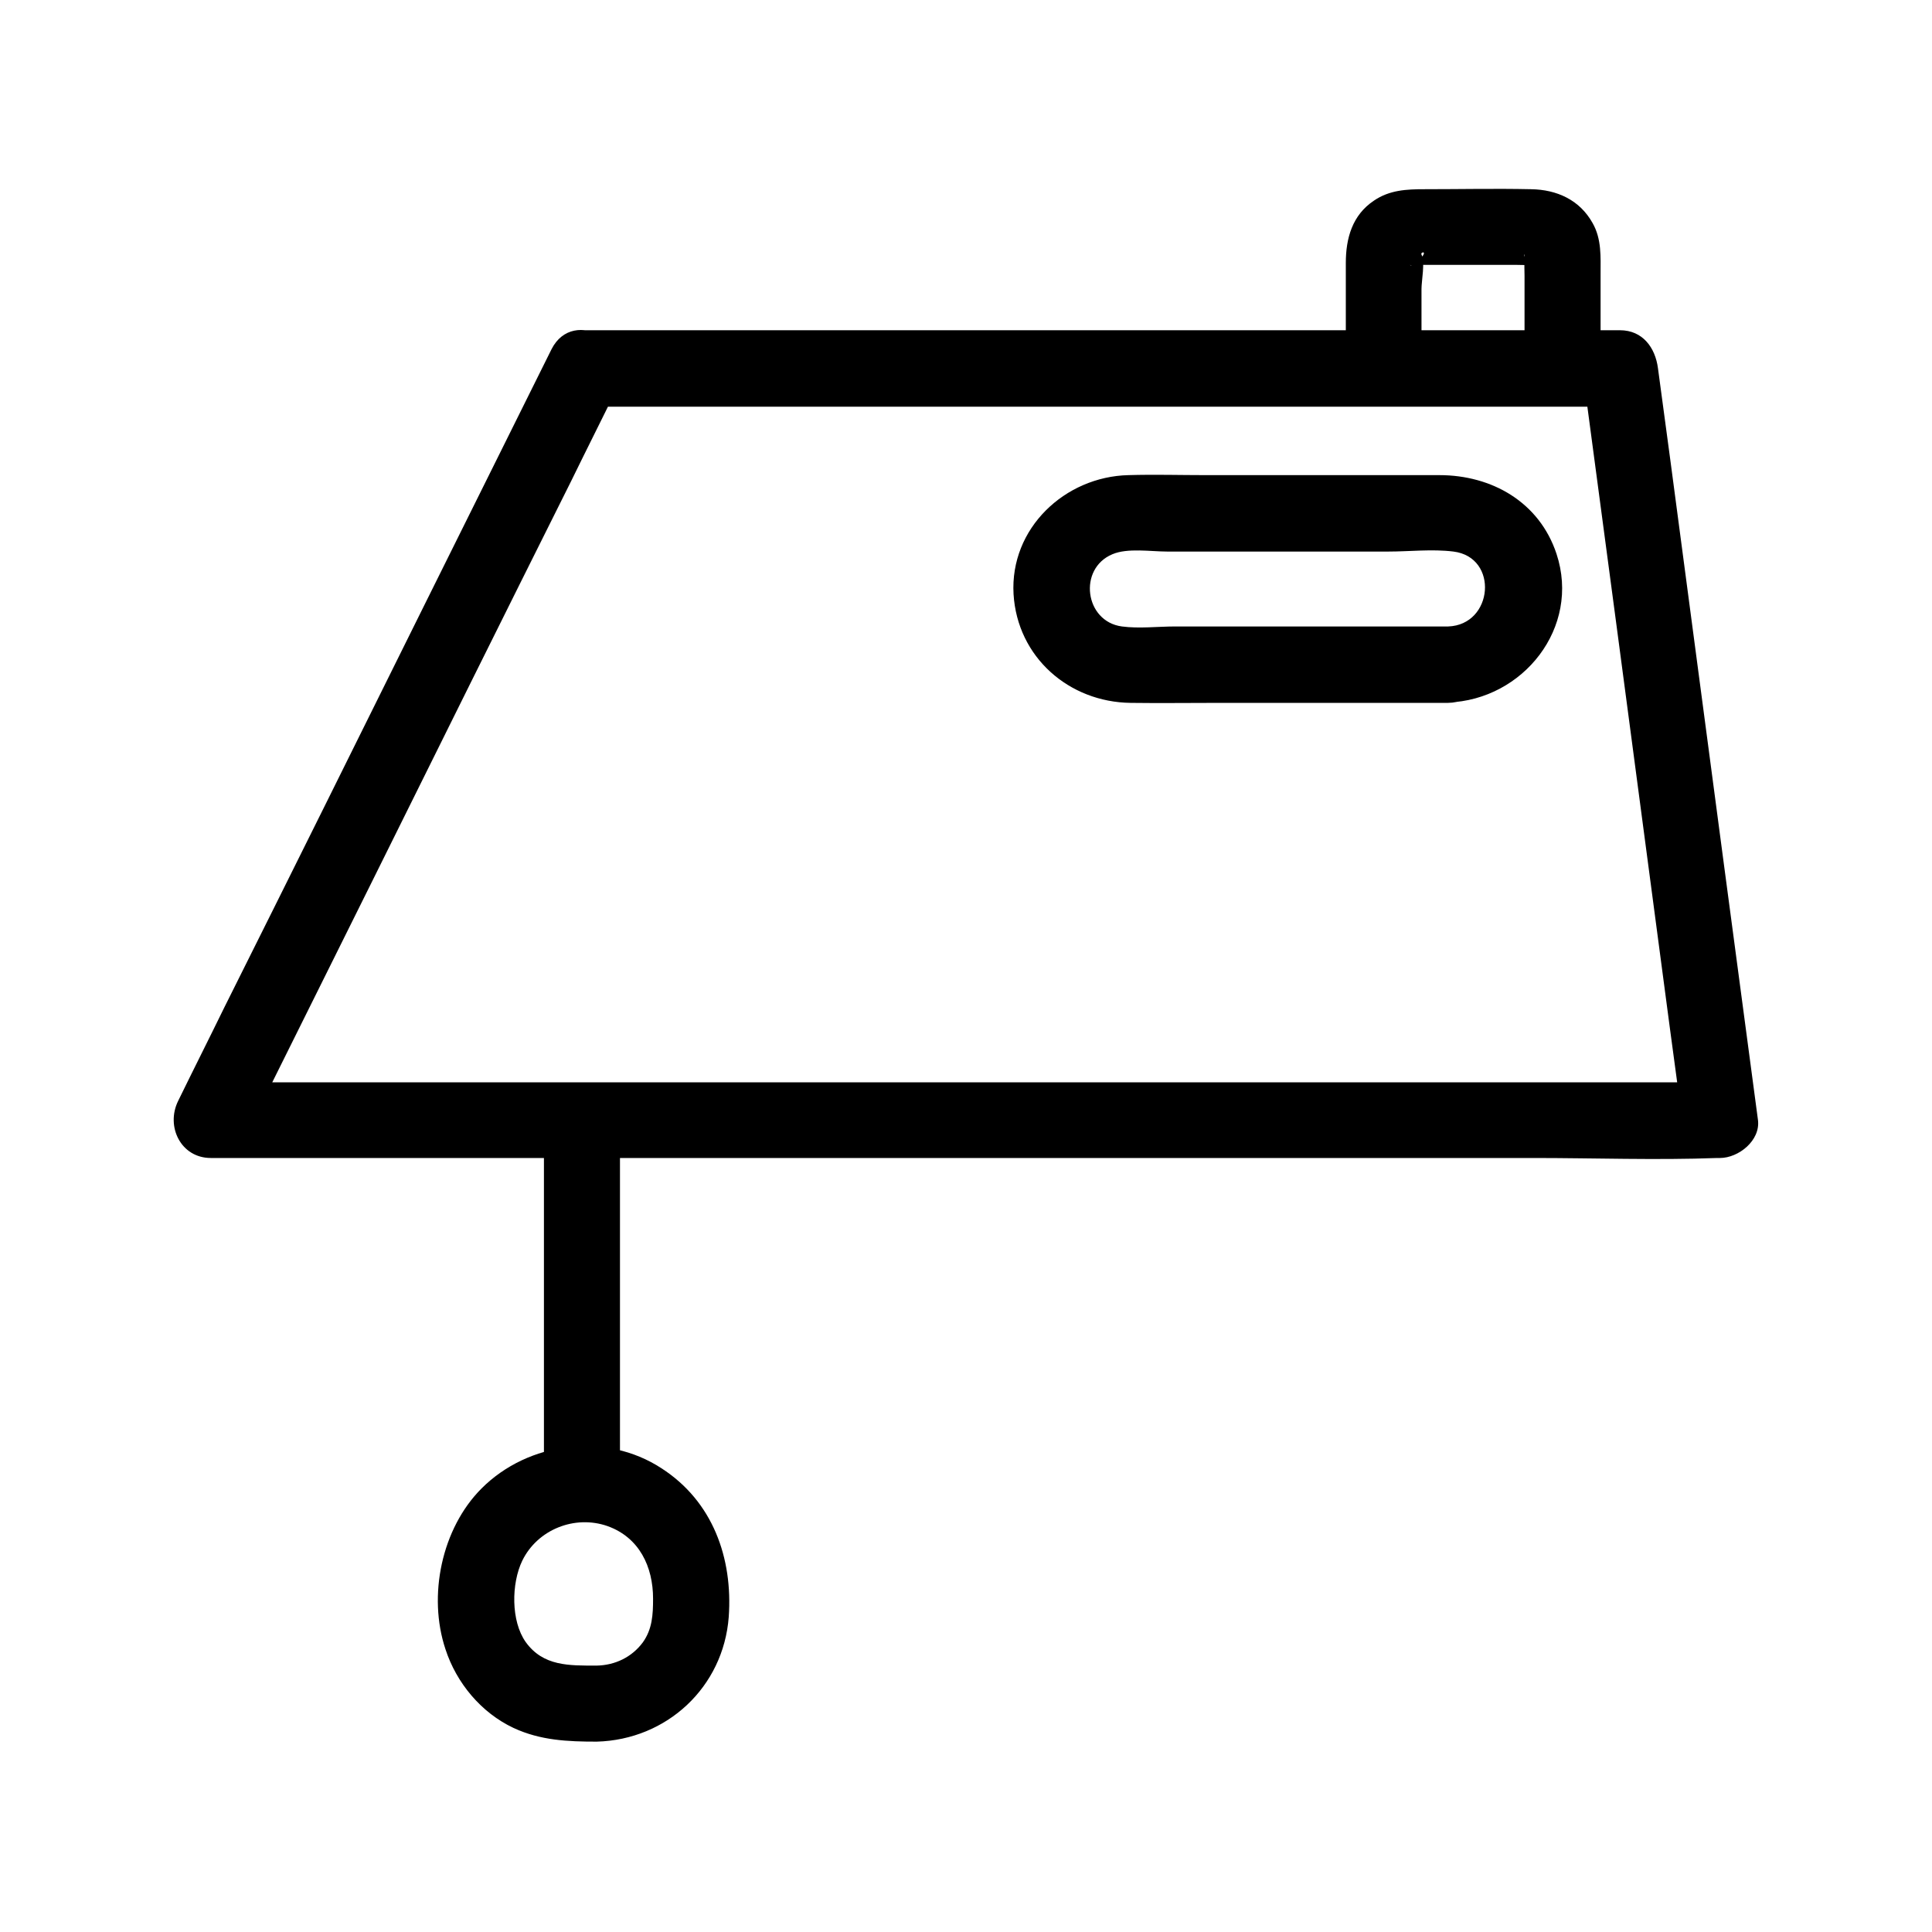
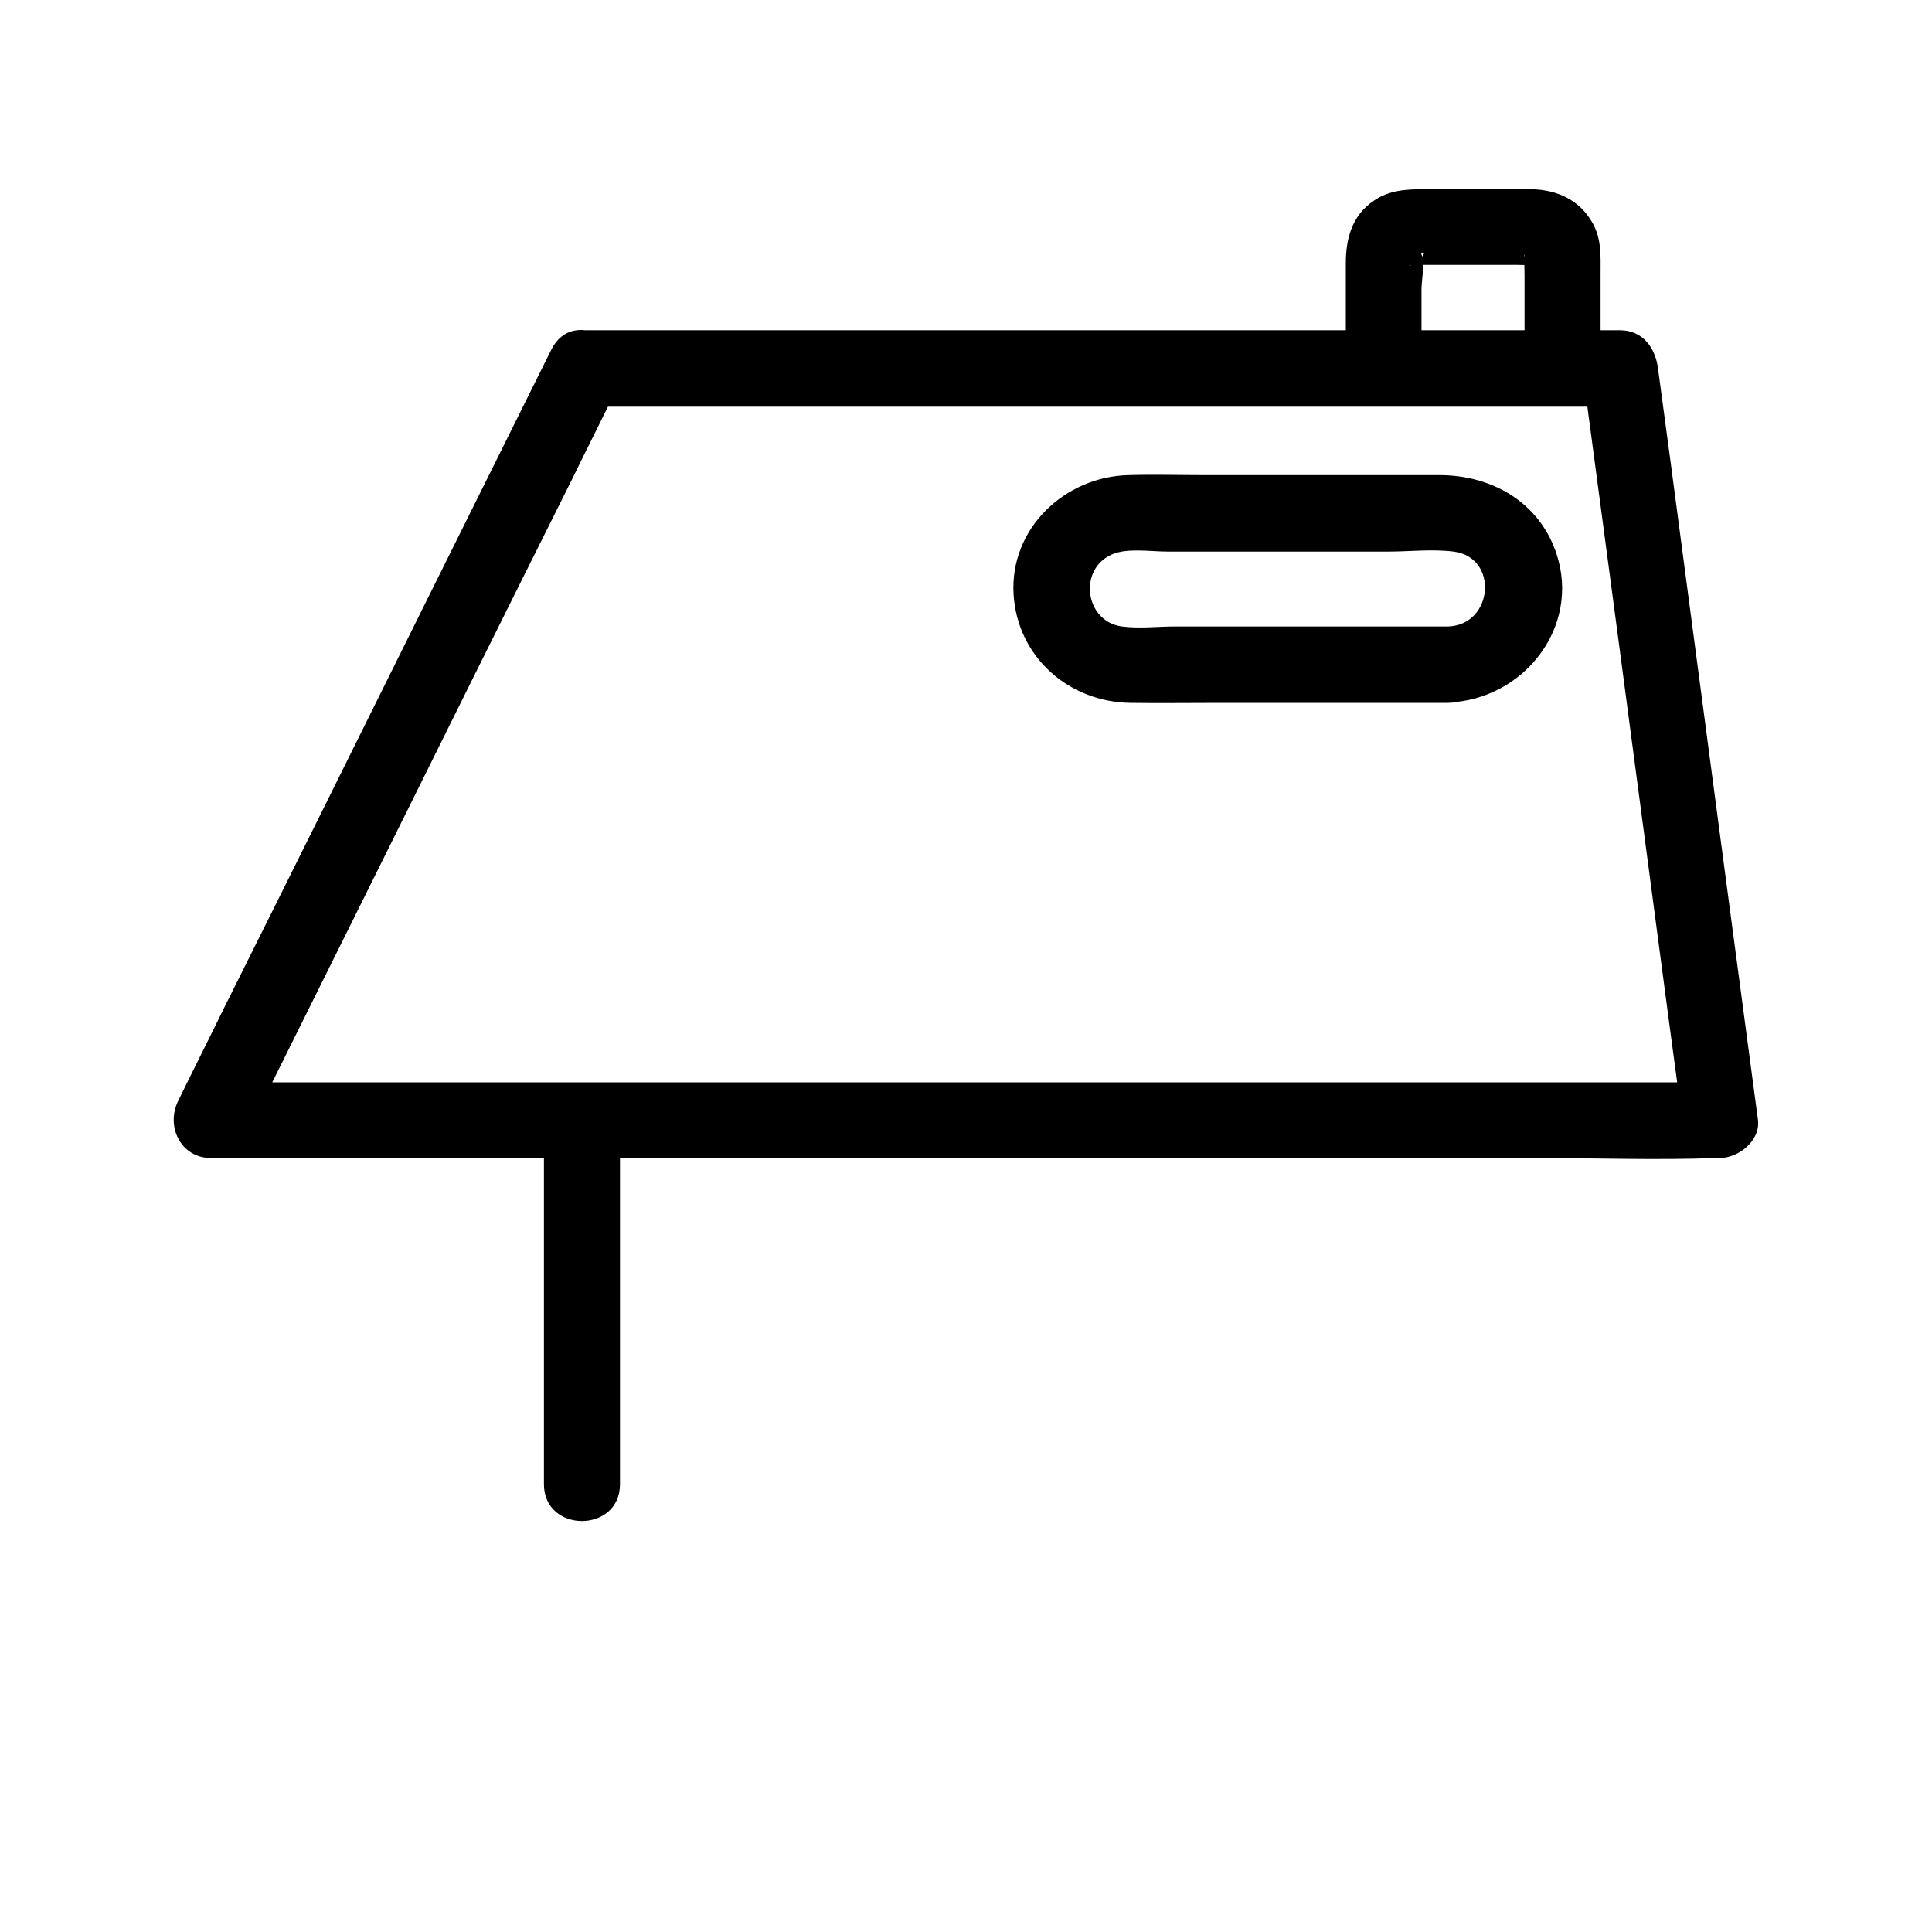
<svg xmlns="http://www.w3.org/2000/svg" fill="#000000" width="800px" height="800px" version="1.1" viewBox="144 144 512 512">
  <g>
    <path d="m298.93 251.78h93.105 147.31 34.059c-3.324-3.324-6.75-6.75-10.078-10.078 3.023 22.469 5.945 44.84 8.969 67.309 4.734 35.77 9.473 71.539 14.207 107.21 1.109 8.262 2.215 16.426 3.324 24.688l10.078-10.078h-39.902-95.219-115.68-99.652-33.152c-5.141 0-10.48-0.402-15.617 0h-0.707c2.922 5.039 5.844 10.078 8.664 15.113 11.184-22.469 22.27-44.84 33.453-67.309 17.734-35.77 35.469-71.539 53.305-107.21 4.031-8.262 8.16-16.426 12.191-24.688 5.742-11.586-11.586-21.766-17.434-10.176-11.184 22.469-22.27 44.84-33.453 67.309-17.734 35.77-35.469 71.539-53.305 107.21-4.031 8.262-8.16 16.426-12.191 24.688-3.324 6.75 0.707 15.113 8.664 15.113h39.902 95.219 115.68 99.652c16.223 0 32.547 0.605 48.77 0h0.707c4.938 0 10.781-4.637 10.078-10.078-3.023-22.469-5.945-44.84-8.969-67.309-4.734-35.77-9.473-71.539-14.207-107.21-1.109-8.262-2.215-16.426-3.324-24.688-0.707-5.441-4.031-10.078-10.078-10.078h-93.105-147.31-34.059c-12.891 0.109-12.891 20.262 0.105 20.262z" />
    <path d="m527.77 310.02h-43.023-29.32c-4.535 0-9.574 0.605-14.105 0-9.875-1.309-11.688-15.316-2.519-19.145 4.031-1.715 10.176-0.707 14.508-0.707h58.645c5.543 0 11.586-0.707 17.23 0 12.086 1.512 10.574 19.445-1.414 19.852-12.898 0.402-13 20.555 0 20.152 19.852-0.707 35.164-19.852 28.719-39.398-4.535-13.703-17.129-20.859-31.035-20.859h-61.867c-6.852 0-13.703-0.203-20.555 0-16.828 0.402-31.438 14.105-30.43 31.539 1.008 16.727 14.711 28.617 31.035 28.816 7.656 0.102 15.316 0 23.074 0h60.961c13.094-0.098 13.094-20.25 0.098-20.25z" />
    <path d="m520.71 241.7v-21.16c0-2.117 1.008-7.152 0-9.07-0.402-0.707 1.914-1.211-0.402 1.211-0.301 0.301-2.316 2.117-2.621 1.512 0.102 0.203 2.316 0 2.519 0h25.594c1.309 0 2.719 0.102 4.133 0 2.215-0.203-0.203-0.203-1.512-1.512-0.906-1.008-0.301-2.215-0.402-0.102-0.102 1.512 0 3.023 0 4.535v24.688c0 13 20.152 13 20.152 0v-25.09c0-4.637 0.301-9.371-2.117-13.602-3.426-6.144-9.473-8.867-16.324-8.969-9.371-0.203-18.844 0-28.215 0-4.734 0-9.27 0.203-13.402 3.023-5.742 3.828-7.457 9.977-7.457 16.523v28.215c-0.098 12.793 20.055 12.793 20.055-0.203z" />
    <path d="m308.3 537.34v-84.238-12.191c0-13-20.152-13-20.152 0v84.238 12.191c0 13 20.152 13 20.152 0z" />
-     <path d="m302.16 585.4c-7.356 0-14.207 0.203-18.844-6.246-3.93-5.543-3.828-15.516-0.906-21.562 4.031-8.262 13.906-12.191 22.57-9.168 8.465 3.023 12.09 10.781 12.09 19.246 0 4.231-0.203 8.062-2.719 11.586-2.922 3.926-7.356 6.043-12.191 6.144-12.898 0.301-13 20.453 0 20.152 18.539-0.504 33.555-14.41 34.965-33.051 1.109-15.617-4.231-30.633-17.836-39.398-14.812-9.672-35.266-7.055-47.66 5.34-10.578 10.578-14.309 28.414-9.574 42.621 2.922 8.969 9.473 16.828 18.035 20.859 7.152 3.324 14.41 3.629 22.066 3.629 12.898 0 12.898-20.152 0.004-20.152z" />
  </g>
</svg>